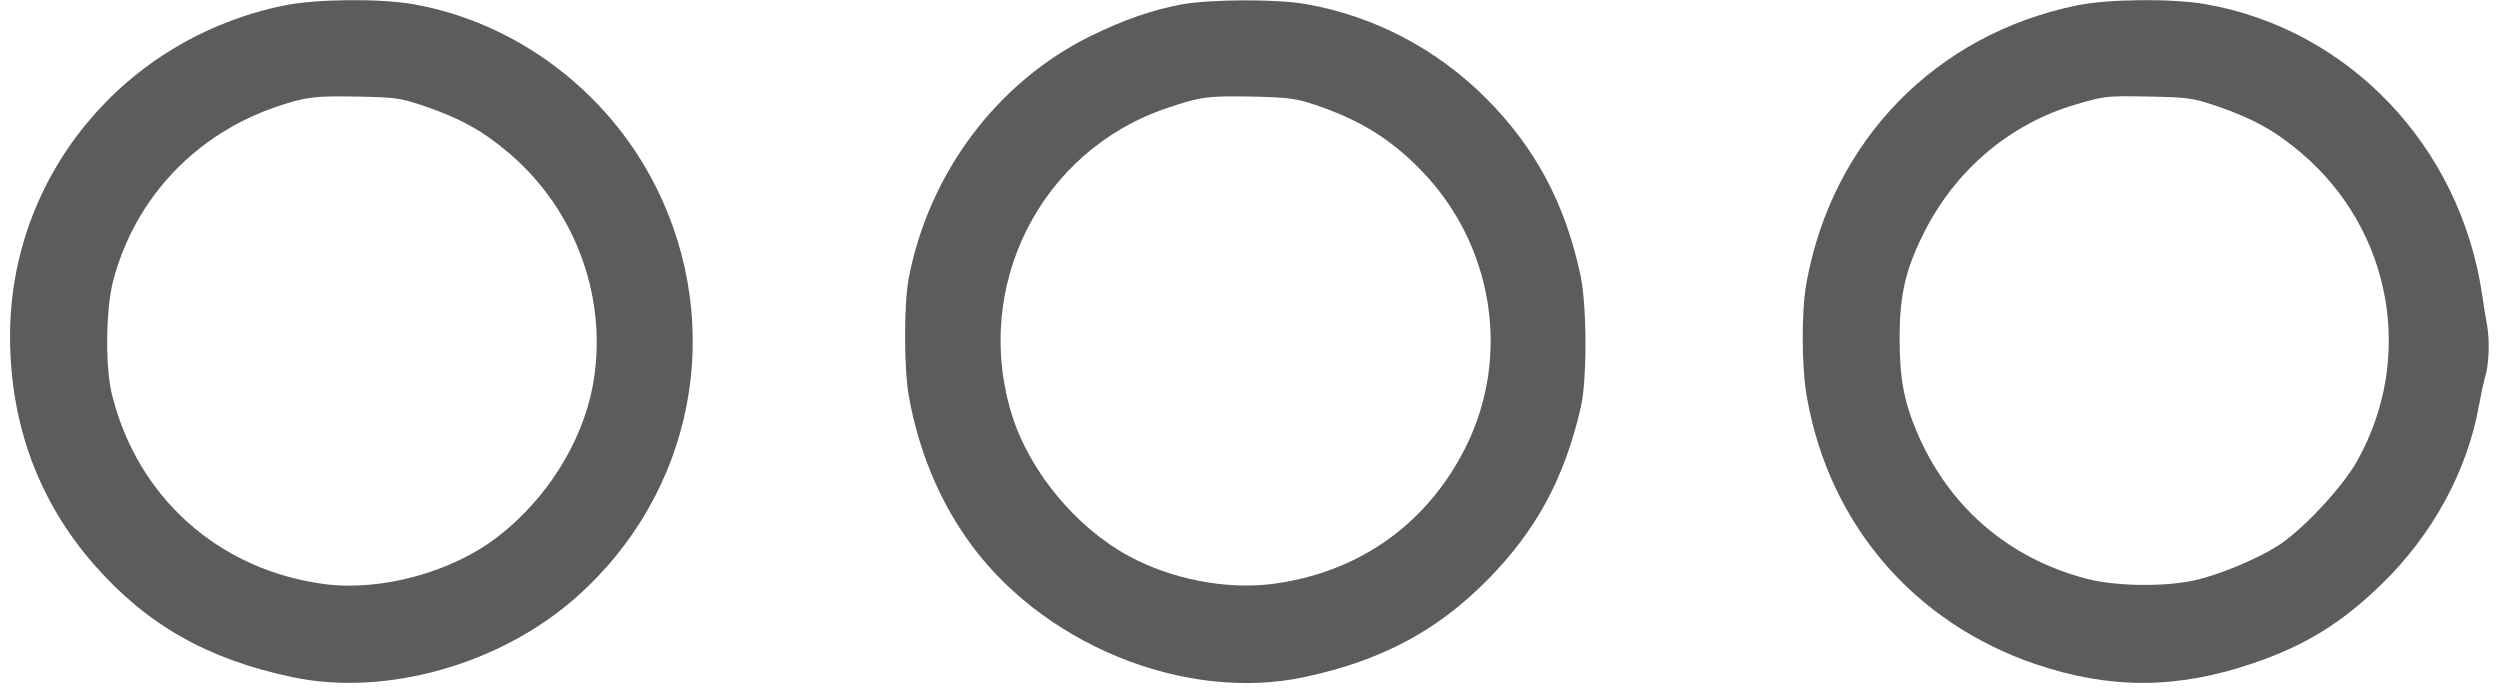
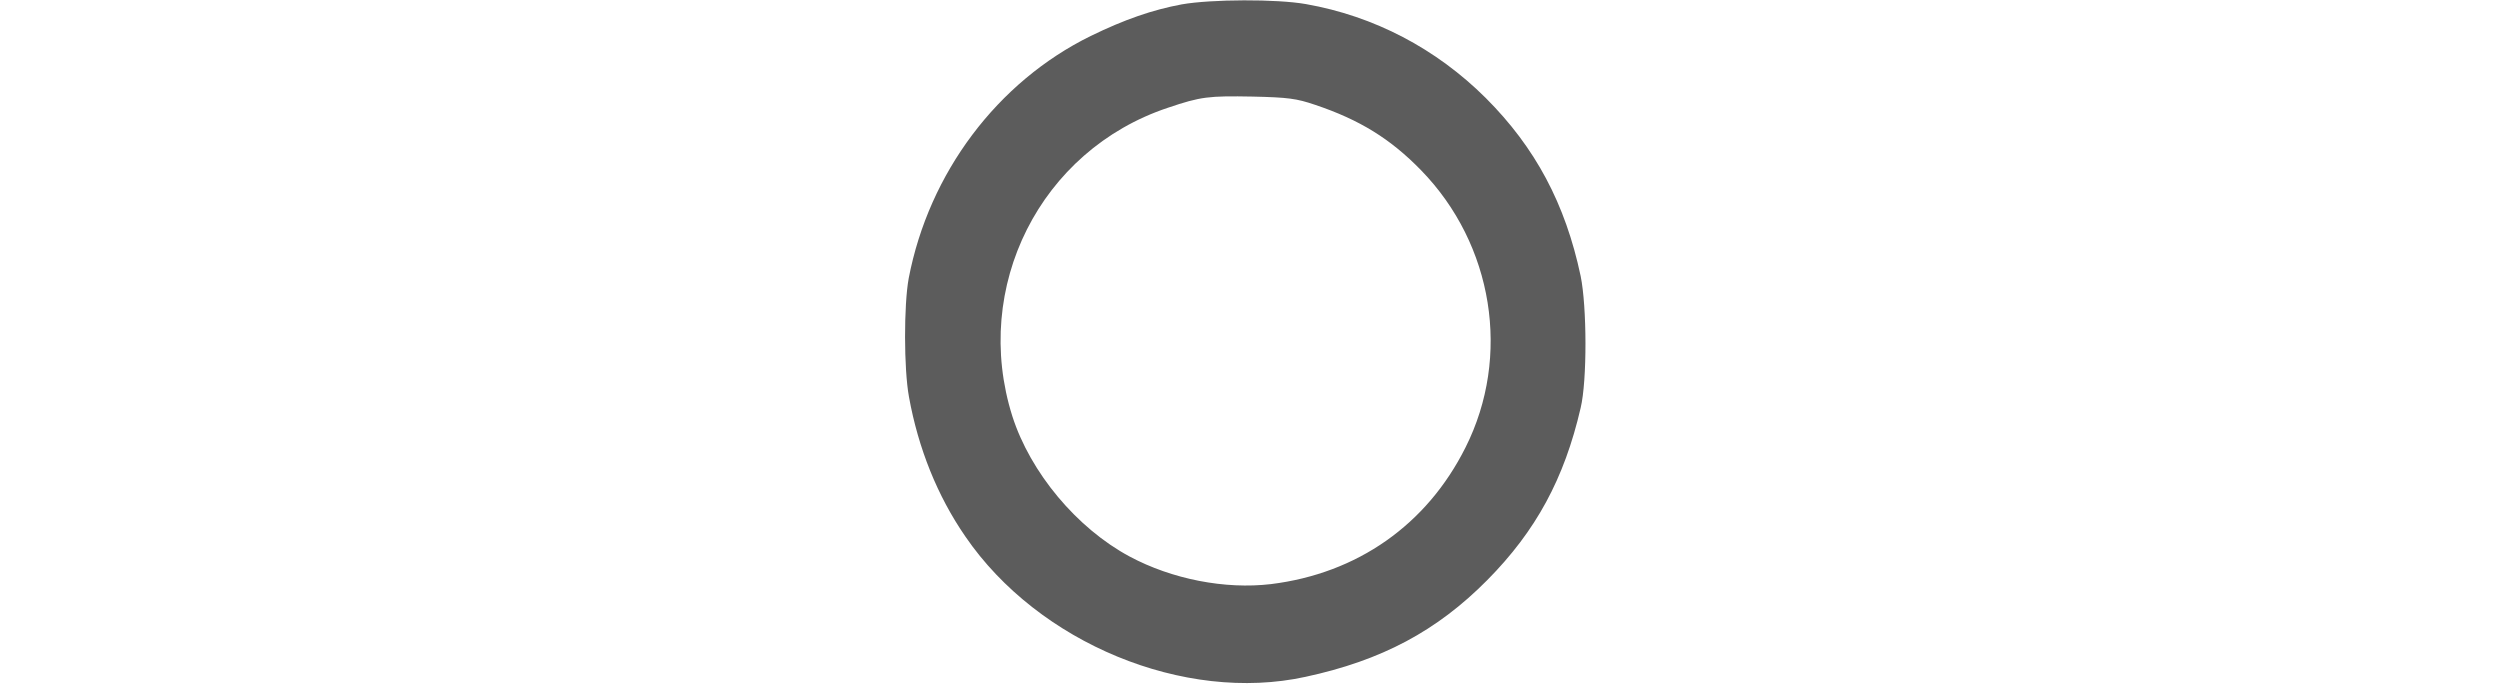
<svg xmlns="http://www.w3.org/2000/svg" version="1.0" width="40" height="11" viewBox="0 0 909 252" preserveAspectRatio="xMidYMid meet">
  <g transform="translate(0,252) scale(0.1,-0.1)" fill="#5c5c5c" stroke="none">
-     <path d="M1005 2500 c-587 -120 -1005 -624 -1005 -1212 0 -323 105 -607 311 -841 192 -218 414 -344 724 -409 340 -72 759 45 1037 290 435 382 554 994 294 1510 -176 349 -512 601 -890 667 -124 21 -354 19 -471 -5z m520 -371 c127 -44 210 -90 305 -171 248 -212 365 -541 305 -857 -40 -206 -170 -412 -348 -549 -167 -129 -427 -200 -634 -173 -388 51 -687 318 -780 697 -25 104 -22 315 6 419 81 301 302 534 601 635 105 35 137 39 295 36 141 -3 156 -5 250 -37z" />
    <path d="M4295 2504 c-107 -20 -209 -55 -334 -116 -342 -168 -593 -502 -667 -888 -18 -98 -18 -332 1 -435 34 -188 104 -363 207 -512 267 -390 802 -611 1246 -514 279 60 482 168 667 355 178 180 282 371 342 631 24 100 23 371 0 483 -56 265 -166 471 -348 653 -182 181 -409 300 -659 344 -107 19 -347 18 -455 -1z m488 -368 c164 -55 277 -125 389 -240 265 -272 331 -682 163 -1016 -142 -284 -397 -462 -713 -501 -168 -20 -363 18 -518 101 -194 104 -364 308 -430 514 -150 474 102 975 570 1131 121 41 149 44 311 41 130 -3 160 -7 228 -30z" />
-     <path d="M7575 2500 c-516 -106 -895 -494 -990 -1015 -19 -104 -19 -307 1 -419 81 -466 392 -829 840 -981 274 -92 518 -91 796 4 189 64 324 147 470 289 188 182 315 416 358 657 7 39 16 81 20 95 16 47 20 135 10 195 -6 33 -15 86 -19 117 -81 544 -490 972 -1015 1063 -124 21 -354 19 -471 -5z m520 -371 c127 -44 210 -90 305 -171 331 -283 415 -750 203 -1128 -55 -98 -203 -256 -293 -312 -77 -49 -216 -106 -302 -125 -112 -25 -293 -22 -398 6 -289 76 -507 267 -622 541 -47 111 -62 198 -62 345 1 154 21 243 84 371 115 237 319 411 565 482 103 30 107 31 270 28 141 -3 156 -5 250 -37z" />
  </g>
</svg>